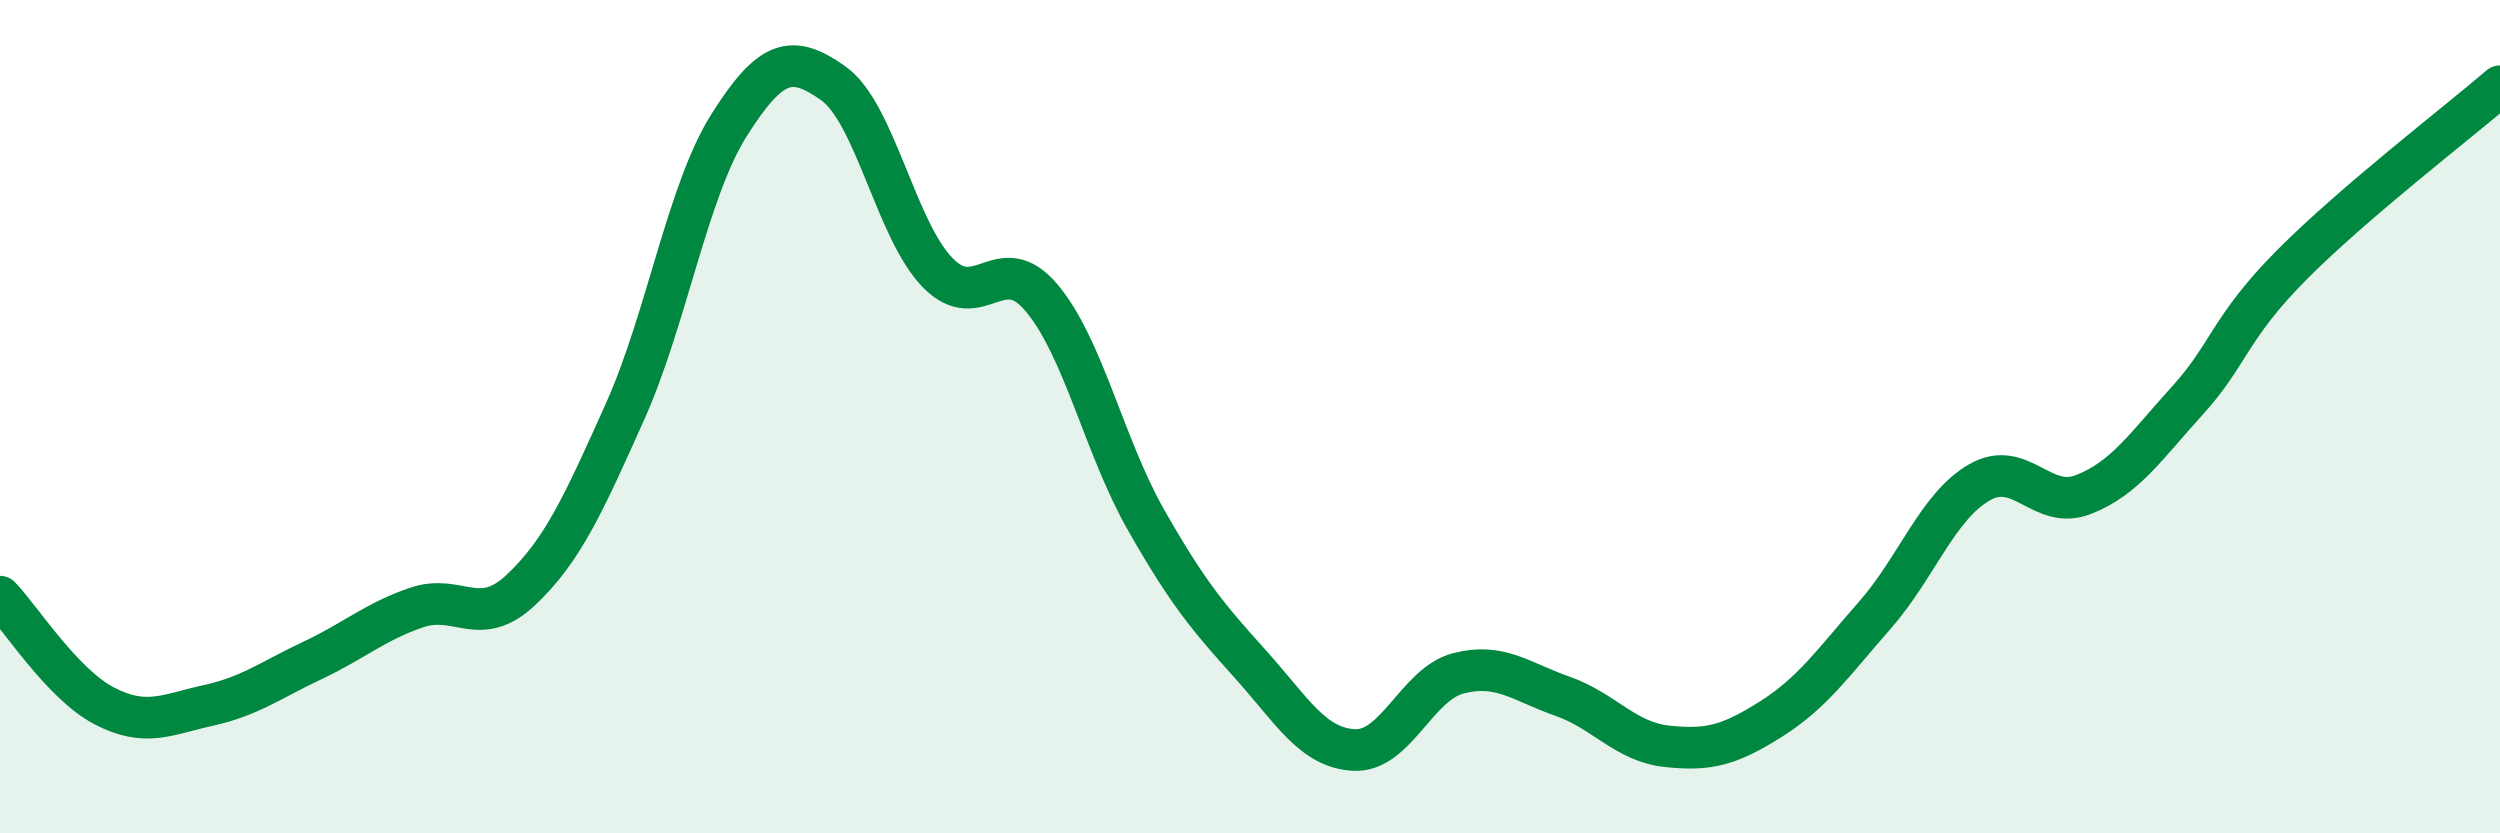
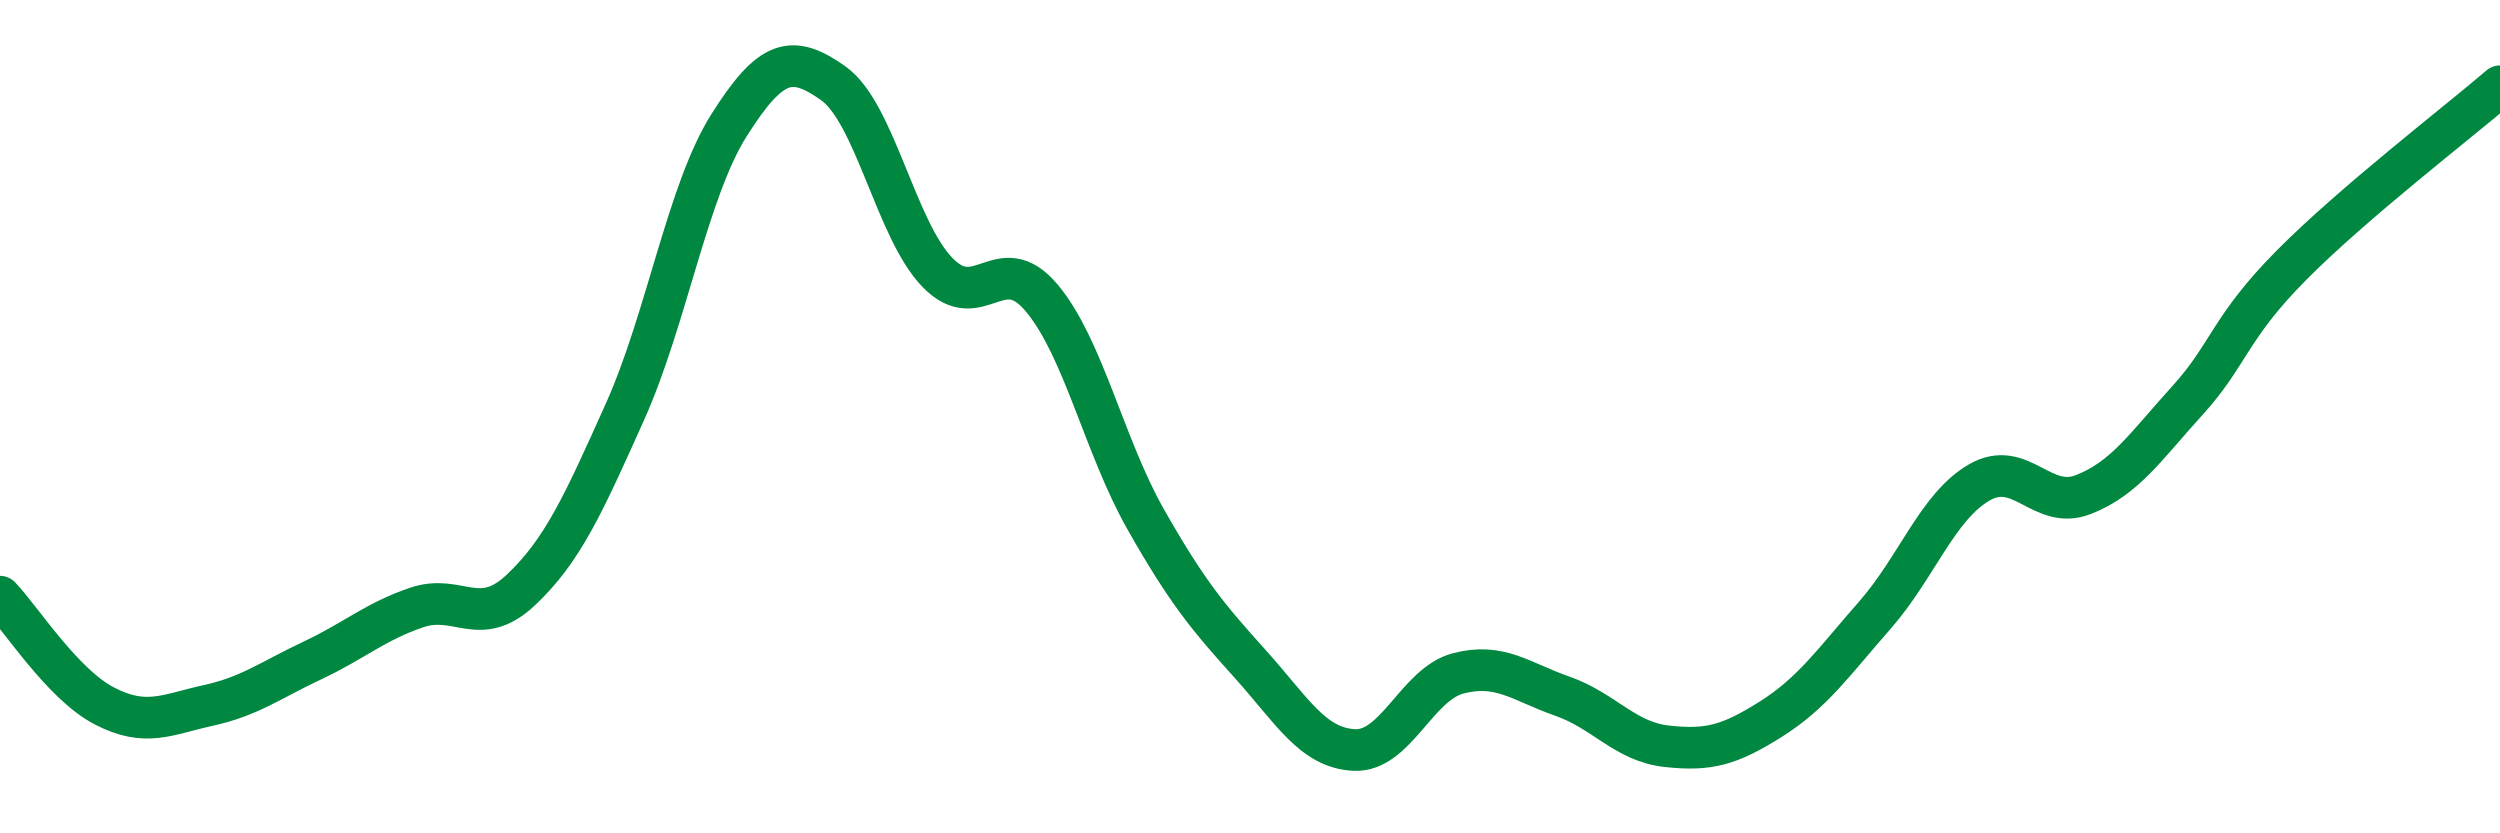
<svg xmlns="http://www.w3.org/2000/svg" width="60" height="20" viewBox="0 0 60 20">
-   <path d="M 0,14.32 C 0.5,14.84 1.5,16.42 2.5,16.94 C 3.5,17.46 4,17.15 5,16.93 C 6,16.71 6.5,16.32 7.5,15.85 C 8.5,15.38 9,14.92 10,14.58 C 11,14.24 11.5,15.1 12.5,14.16 C 13.5,13.22 14,12.11 15,9.88 C 16,7.65 16.5,4.58 17.5,3 C 18.5,1.42 19,1.29 20,2 C 21,2.71 21.5,5.51 22.5,6.54 C 23.5,7.57 24,5.96 25,7.15 C 26,8.34 26.5,10.71 27.5,12.47 C 28.5,14.23 29,14.82 30,15.93 C 31,17.04 31.5,17.95 32.5,18 C 33.5,18.05 34,16.42 35,16.16 C 36,15.9 36.5,16.36 37.5,16.71 C 38.5,17.06 39,17.8 40,17.91 C 41,18.02 41.5,17.89 42.5,17.26 C 43.5,16.63 44,15.9 45,14.76 C 46,13.62 46.5,12.16 47.5,11.58 C 48.5,11 49,12.26 50,11.87 C 51,11.48 51.5,10.71 52.5,9.61 C 53.5,8.51 53.5,7.87 55,6.36 C 56.5,4.85 59,2.93 60,2.07L60 20L0 20Z" fill="#008740" opacity="0.1" stroke-linecap="round" stroke-linejoin="round" />
  <path d="M 0,14.32 C 0.5,14.84 1.5,16.42 2.5,16.94 C 3.5,17.46 4,17.15 5,16.93 C 6,16.71 6.5,16.32 7.5,15.85 C 8.5,15.38 9,14.92 10,14.58 C 11,14.24 11.5,15.1 12.5,14.16 C 13.5,13.22 14,12.11 15,9.88 C 16,7.65 16.5,4.58 17.5,3 C 18.5,1.42 19,1.29 20,2 C 21,2.71 21.5,5.51 22.5,6.54 C 23.5,7.57 24,5.96 25,7.15 C 26,8.34 26.5,10.71 27.5,12.47 C 28.5,14.23 29,14.82 30,15.93 C 31,17.04 31.5,17.95 32.5,18 C 33.5,18.05 34,16.42 35,16.16 C 36,15.9 36.5,16.36 37.5,16.71 C 38.5,17.06 39,17.8 40,17.91 C 41,18.02 41.5,17.89 42.5,17.26 C 43.5,16.63 44,15.9 45,14.76 C 46,13.62 46.5,12.16 47.5,11.58 C 48.5,11 49,12.26 50,11.87 C 51,11.48 51.5,10.71 52.5,9.61 C 53.5,8.51 53.5,7.87 55,6.36 C 56.5,4.85 59,2.93 60,2.07" stroke="#008740" stroke-width="1" fill="none" stroke-linecap="round" stroke-linejoin="round" />
</svg>